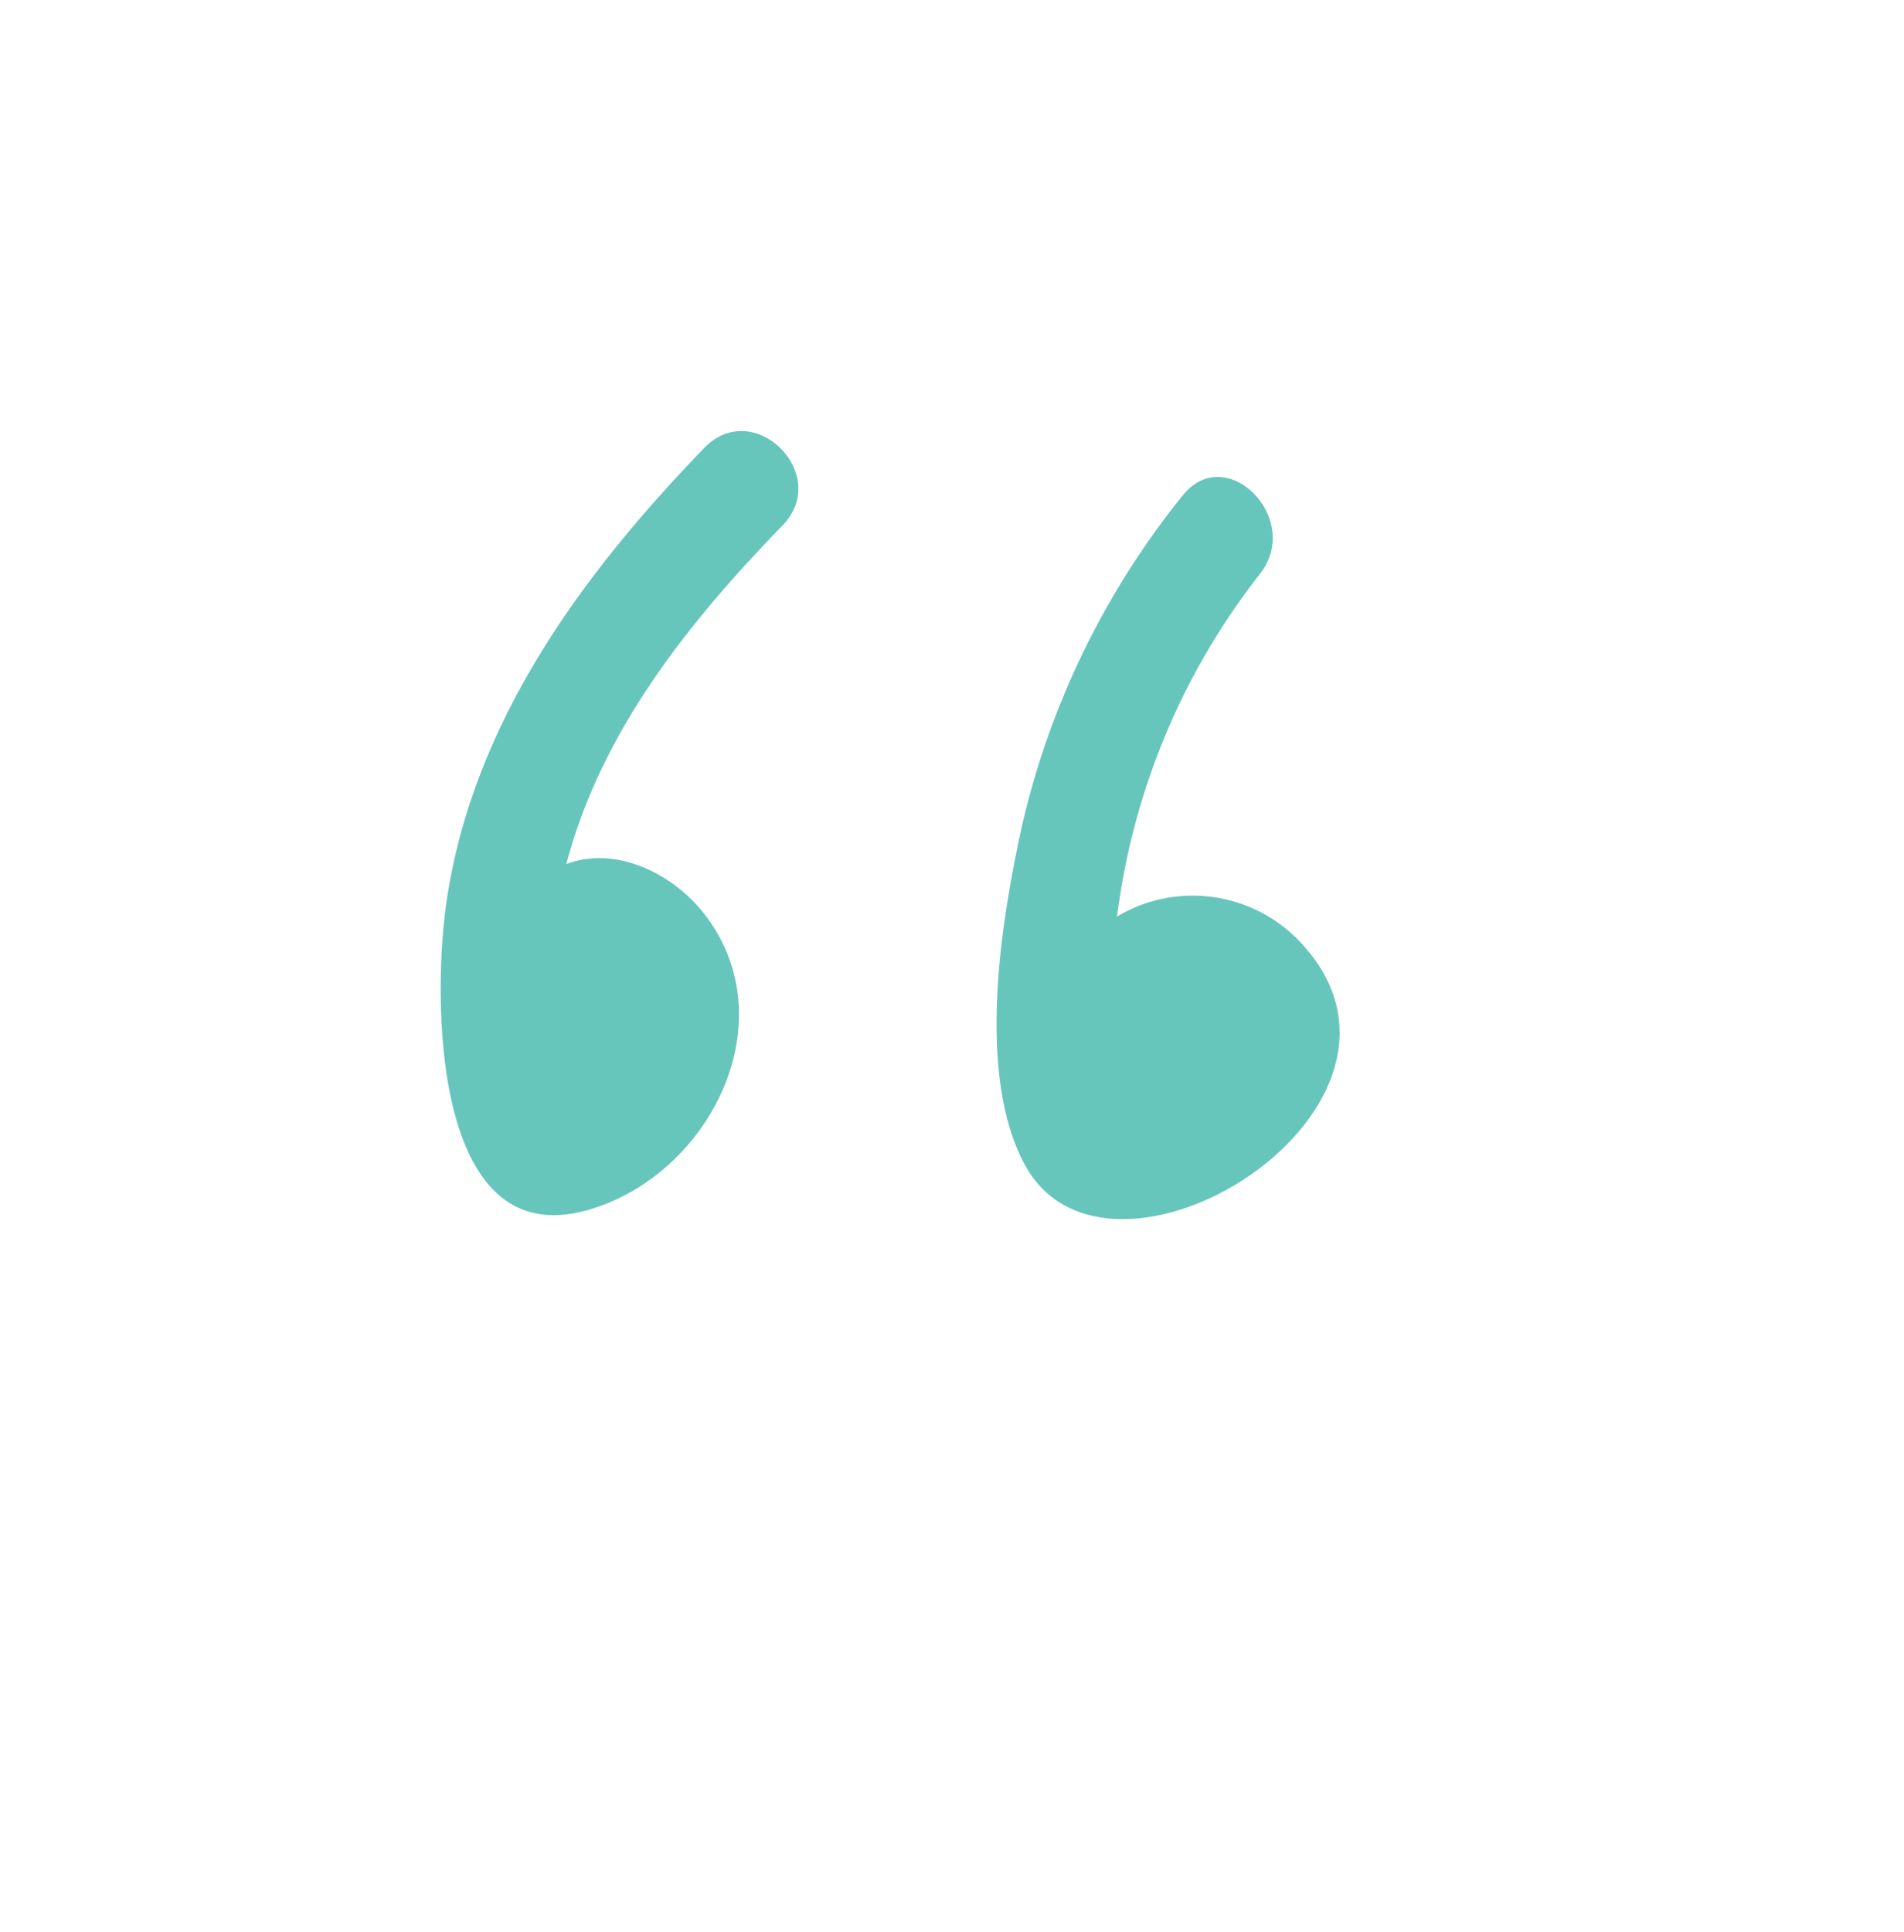
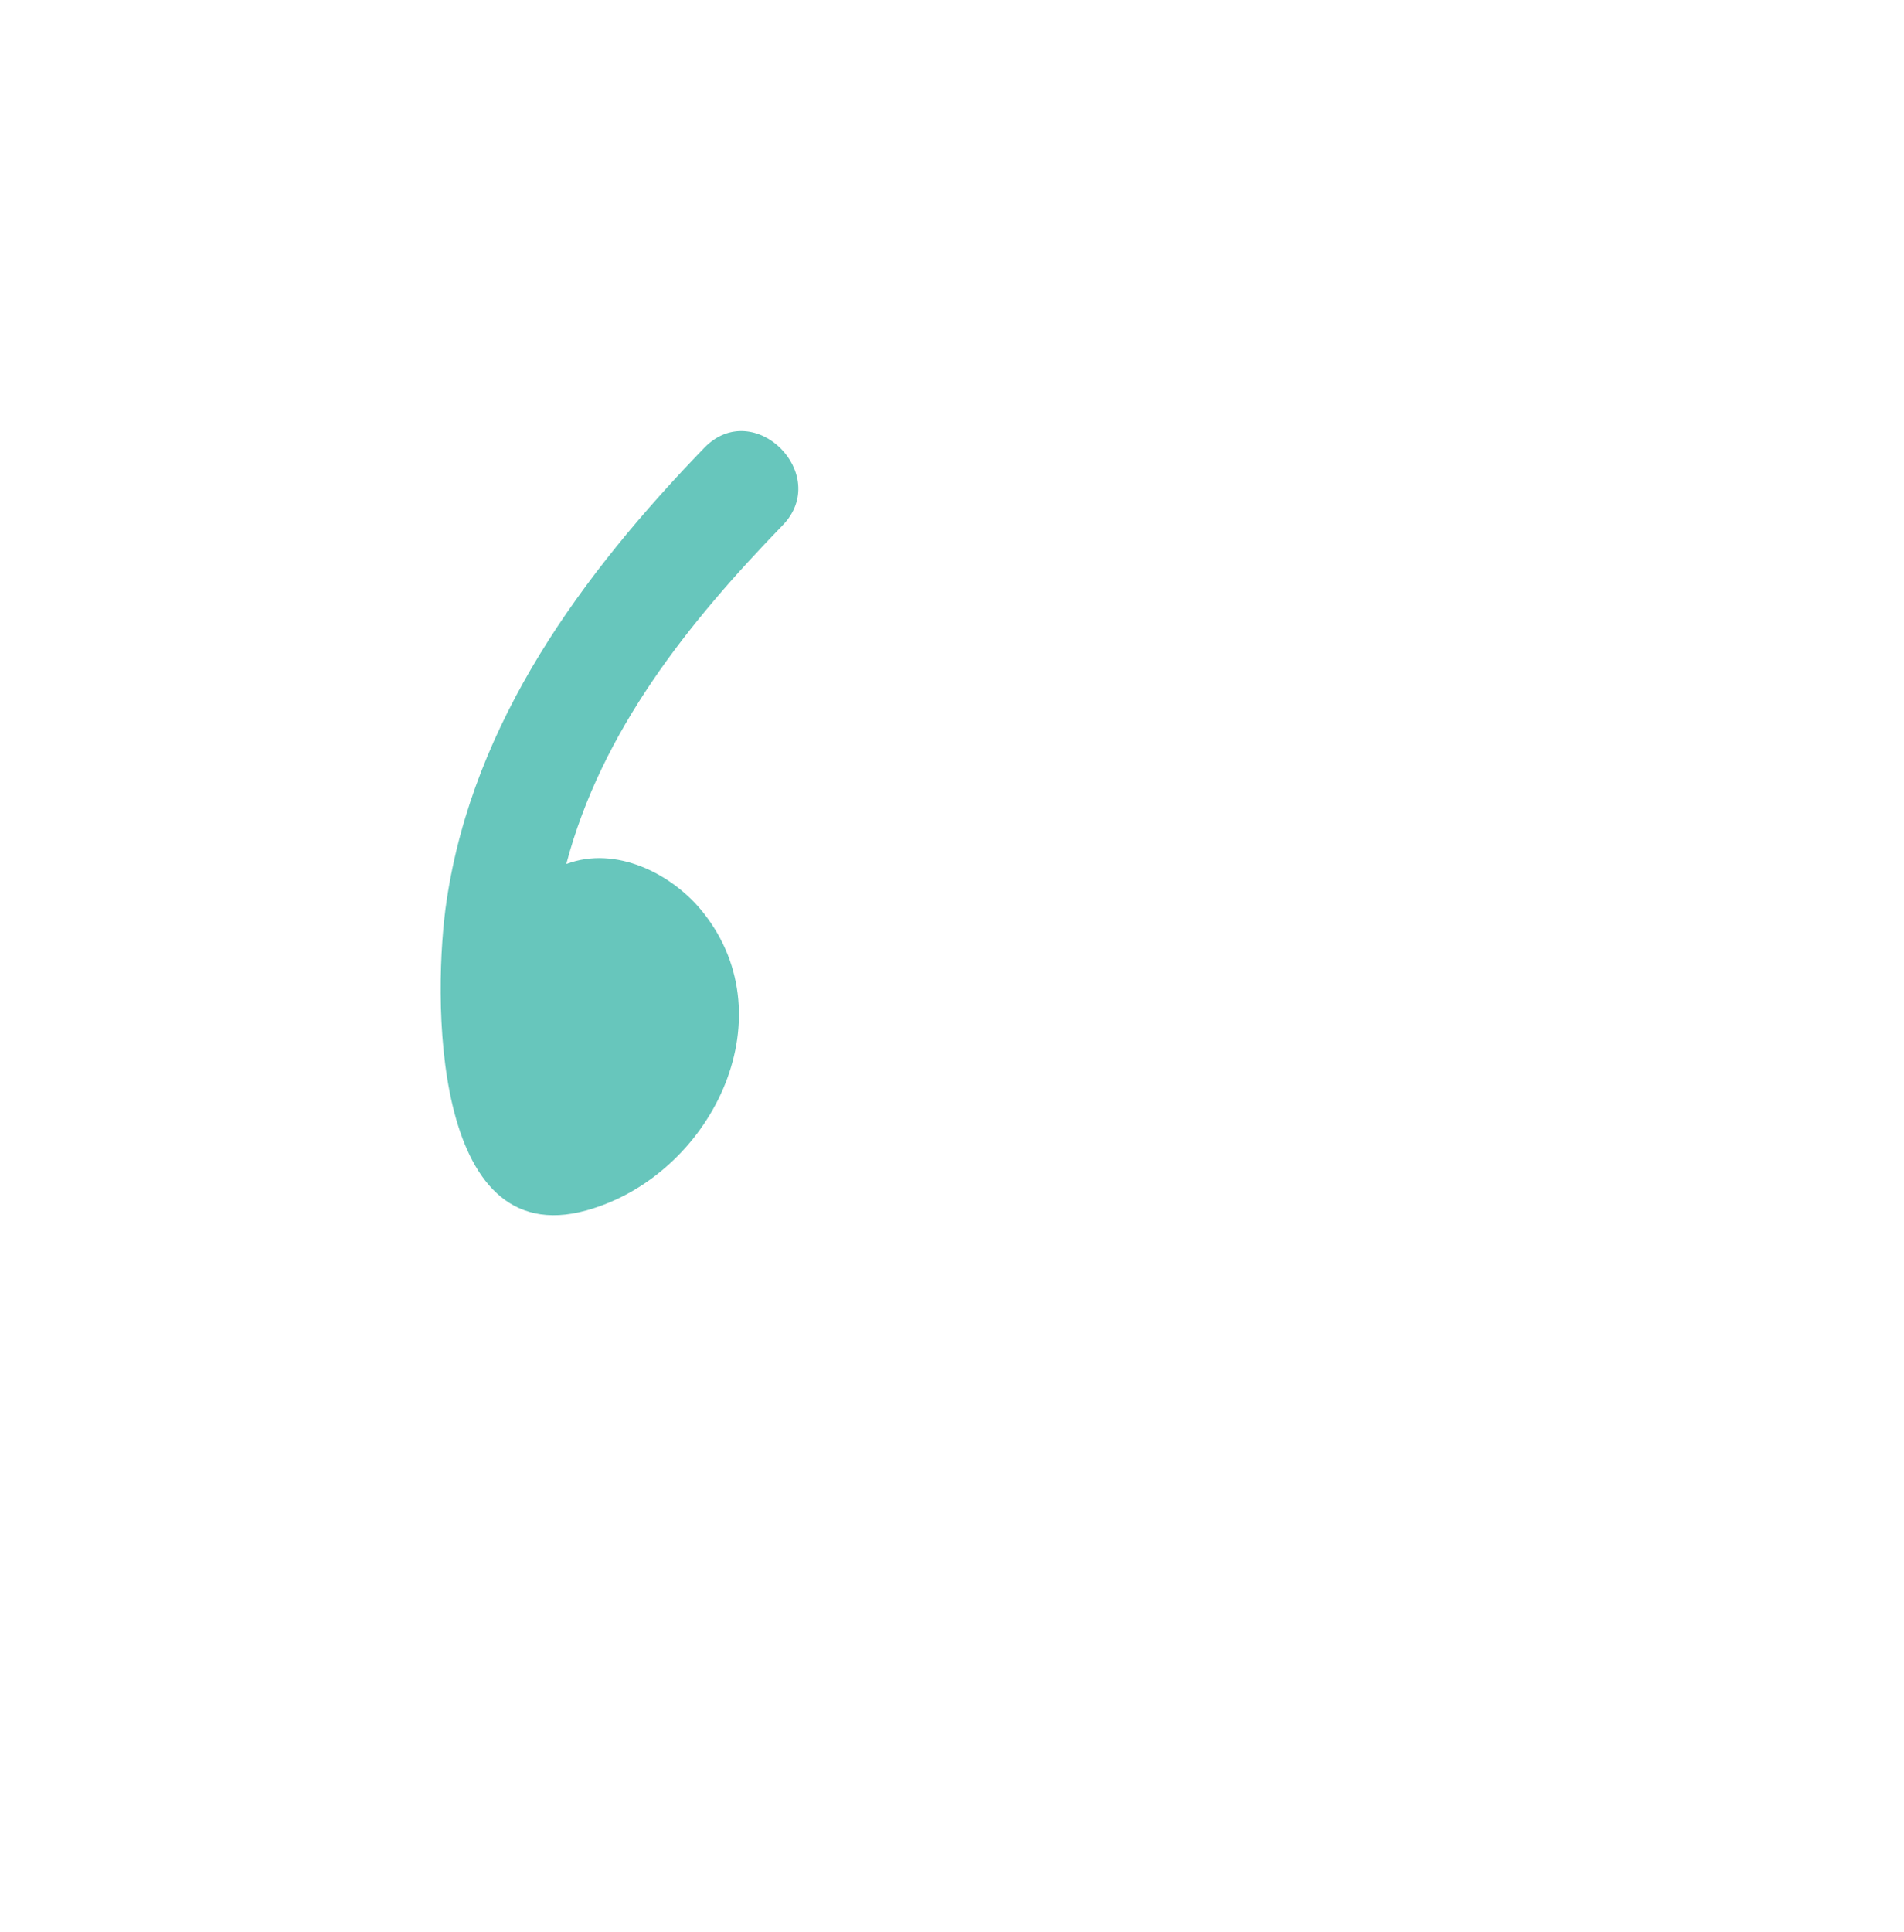
<svg xmlns="http://www.w3.org/2000/svg" width="70" height="71" viewBox="0 0 70 71" fill="none">
  <path d="M25.901 16.452C21.406 21.1 17.411 26.517 16.424 33.077C15.912 36.451 15.808 46.081 21.561 44.487C26.103 43.227 28.983 37.487 25.86 33.547C24.712 32.098 22.633 31.07 20.82 31.756C22.117 26.856 25.316 22.872 28.772 19.309C30.585 17.444 27.727 14.581 25.901 16.452Z" fill="#67C6BC" />
-   <path d="M41.063 33.686C41.099 33.427 41.134 33.189 41.167 32.986C41.837 28.641 43.611 24.543 46.327 21.086C47.91 19.058 45.066 16.186 43.464 18.232V18.229C40.62 21.759 38.61 25.883 37.585 30.296C36.808 33.795 35.876 39.472 37.67 42.797C40.721 48.468 52.993 40.957 48.121 34.985L48.118 34.988C46.428 32.844 43.409 32.286 41.063 33.686Z" fill="#67C6BC" />
</svg>